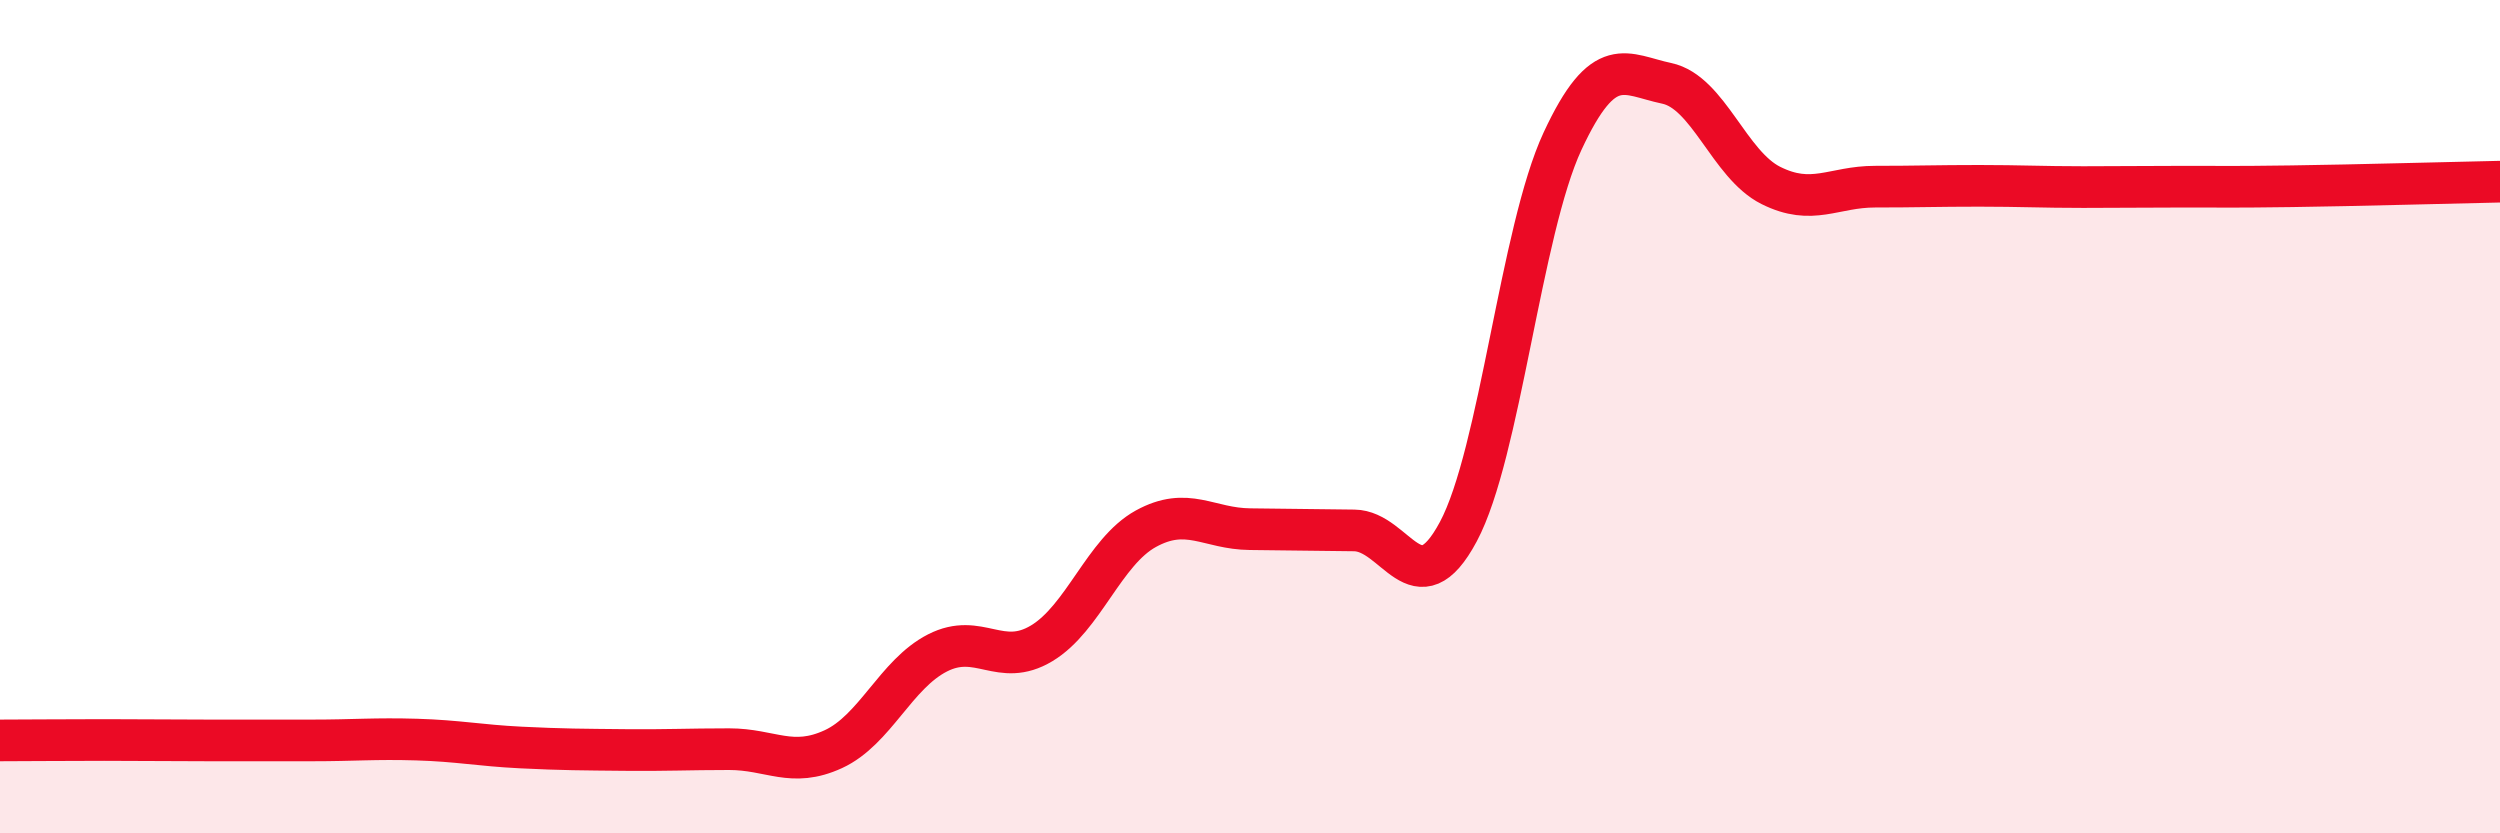
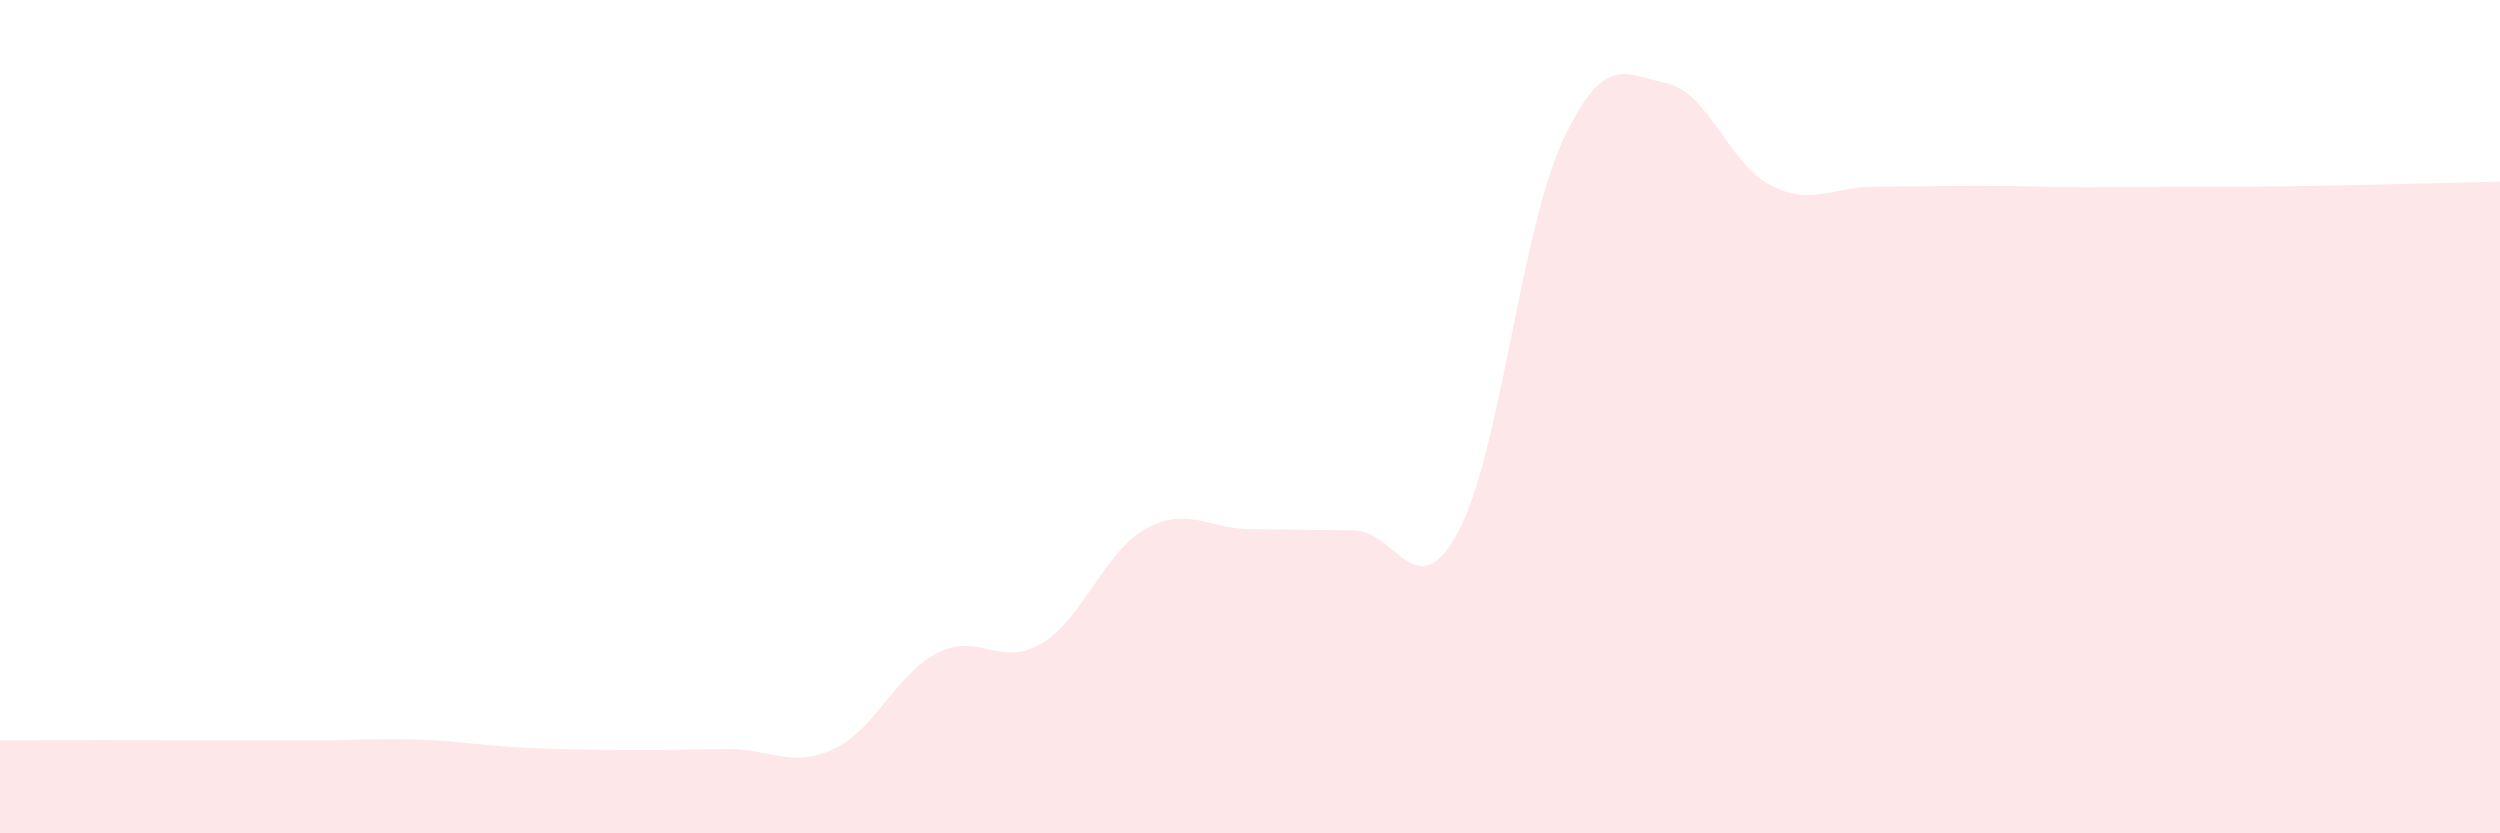
<svg xmlns="http://www.w3.org/2000/svg" width="60" height="20" viewBox="0 0 60 20">
  <path d="M 0,17.77 C 0.5,17.77 1.5,17.76 2.5,17.76 C 3.5,17.76 4,17.77 5,17.77 C 6,17.77 6.5,17.77 7.5,17.77 C 8.5,17.77 9,17.72 10,17.75 C 11,17.78 11.5,17.89 12.5,17.94 C 13.5,17.99 14,17.99 15,18 C 16,18.01 16.5,17.98 17.5,17.98 C 18.5,17.98 19,18.44 20,17.98 C 21,17.52 21.5,16.18 22.5,15.67 C 23.5,15.16 24,16.04 25,15.44 C 26,14.84 26.5,13.24 27.5,12.69 C 28.5,12.14 29,12.69 30,12.7 C 31,12.71 31.5,12.72 32.5,12.73 C 33.5,12.74 34,14.63 35,12.76 C 36,10.89 36.5,5.54 37.5,3.39 C 38.5,1.24 39,1.79 40,2 C 41,2.21 41.5,3.95 42.5,4.45 C 43.5,4.95 44,4.48 45,4.48 C 46,4.48 46.5,4.46 47.5,4.46 C 48.5,4.46 49,4.49 50,4.49 C 51,4.49 51.5,4.48 52.5,4.48 C 53.5,4.48 53.5,4.49 55,4.47 C 56.5,4.45 59,4.38 60,4.36L60 20L0 20Z" fill="#EB0A25" opacity="0.1" stroke-linecap="round" stroke-linejoin="round" />
-   <path d="M 0,17.77 C 0.5,17.77 1.5,17.76 2.5,17.76 C 3.5,17.76 4,17.77 5,17.77 C 6,17.77 6.5,17.77 7.5,17.77 C 8.5,17.77 9,17.72 10,17.75 C 11,17.78 11.5,17.89 12.5,17.94 C 13.5,17.99 14,17.99 15,18 C 16,18.01 16.5,17.98 17.5,17.98 C 18.5,17.98 19,18.44 20,17.98 C 21,17.52 21.5,16.18 22.5,15.67 C 23.5,15.16 24,16.04 25,15.44 C 26,14.84 26.5,13.24 27.5,12.69 C 28.5,12.14 29,12.69 30,12.7 C 31,12.71 31.5,12.72 32.5,12.73 C 33.5,12.74 34,14.63 35,12.76 C 36,10.89 36.5,5.54 37.5,3.39 C 38.5,1.24 39,1.79 40,2 C 41,2.21 41.5,3.95 42.5,4.45 C 43.5,4.95 44,4.48 45,4.48 C 46,4.48 46.5,4.46 47.5,4.46 C 48.5,4.46 49,4.49 50,4.49 C 51,4.49 51.5,4.48 52.5,4.48 C 53.5,4.48 53.5,4.49 55,4.47 C 56.5,4.45 59,4.38 60,4.36" stroke="#EB0A25" stroke-width="1" fill="none" stroke-linecap="round" stroke-linejoin="round" />
</svg>